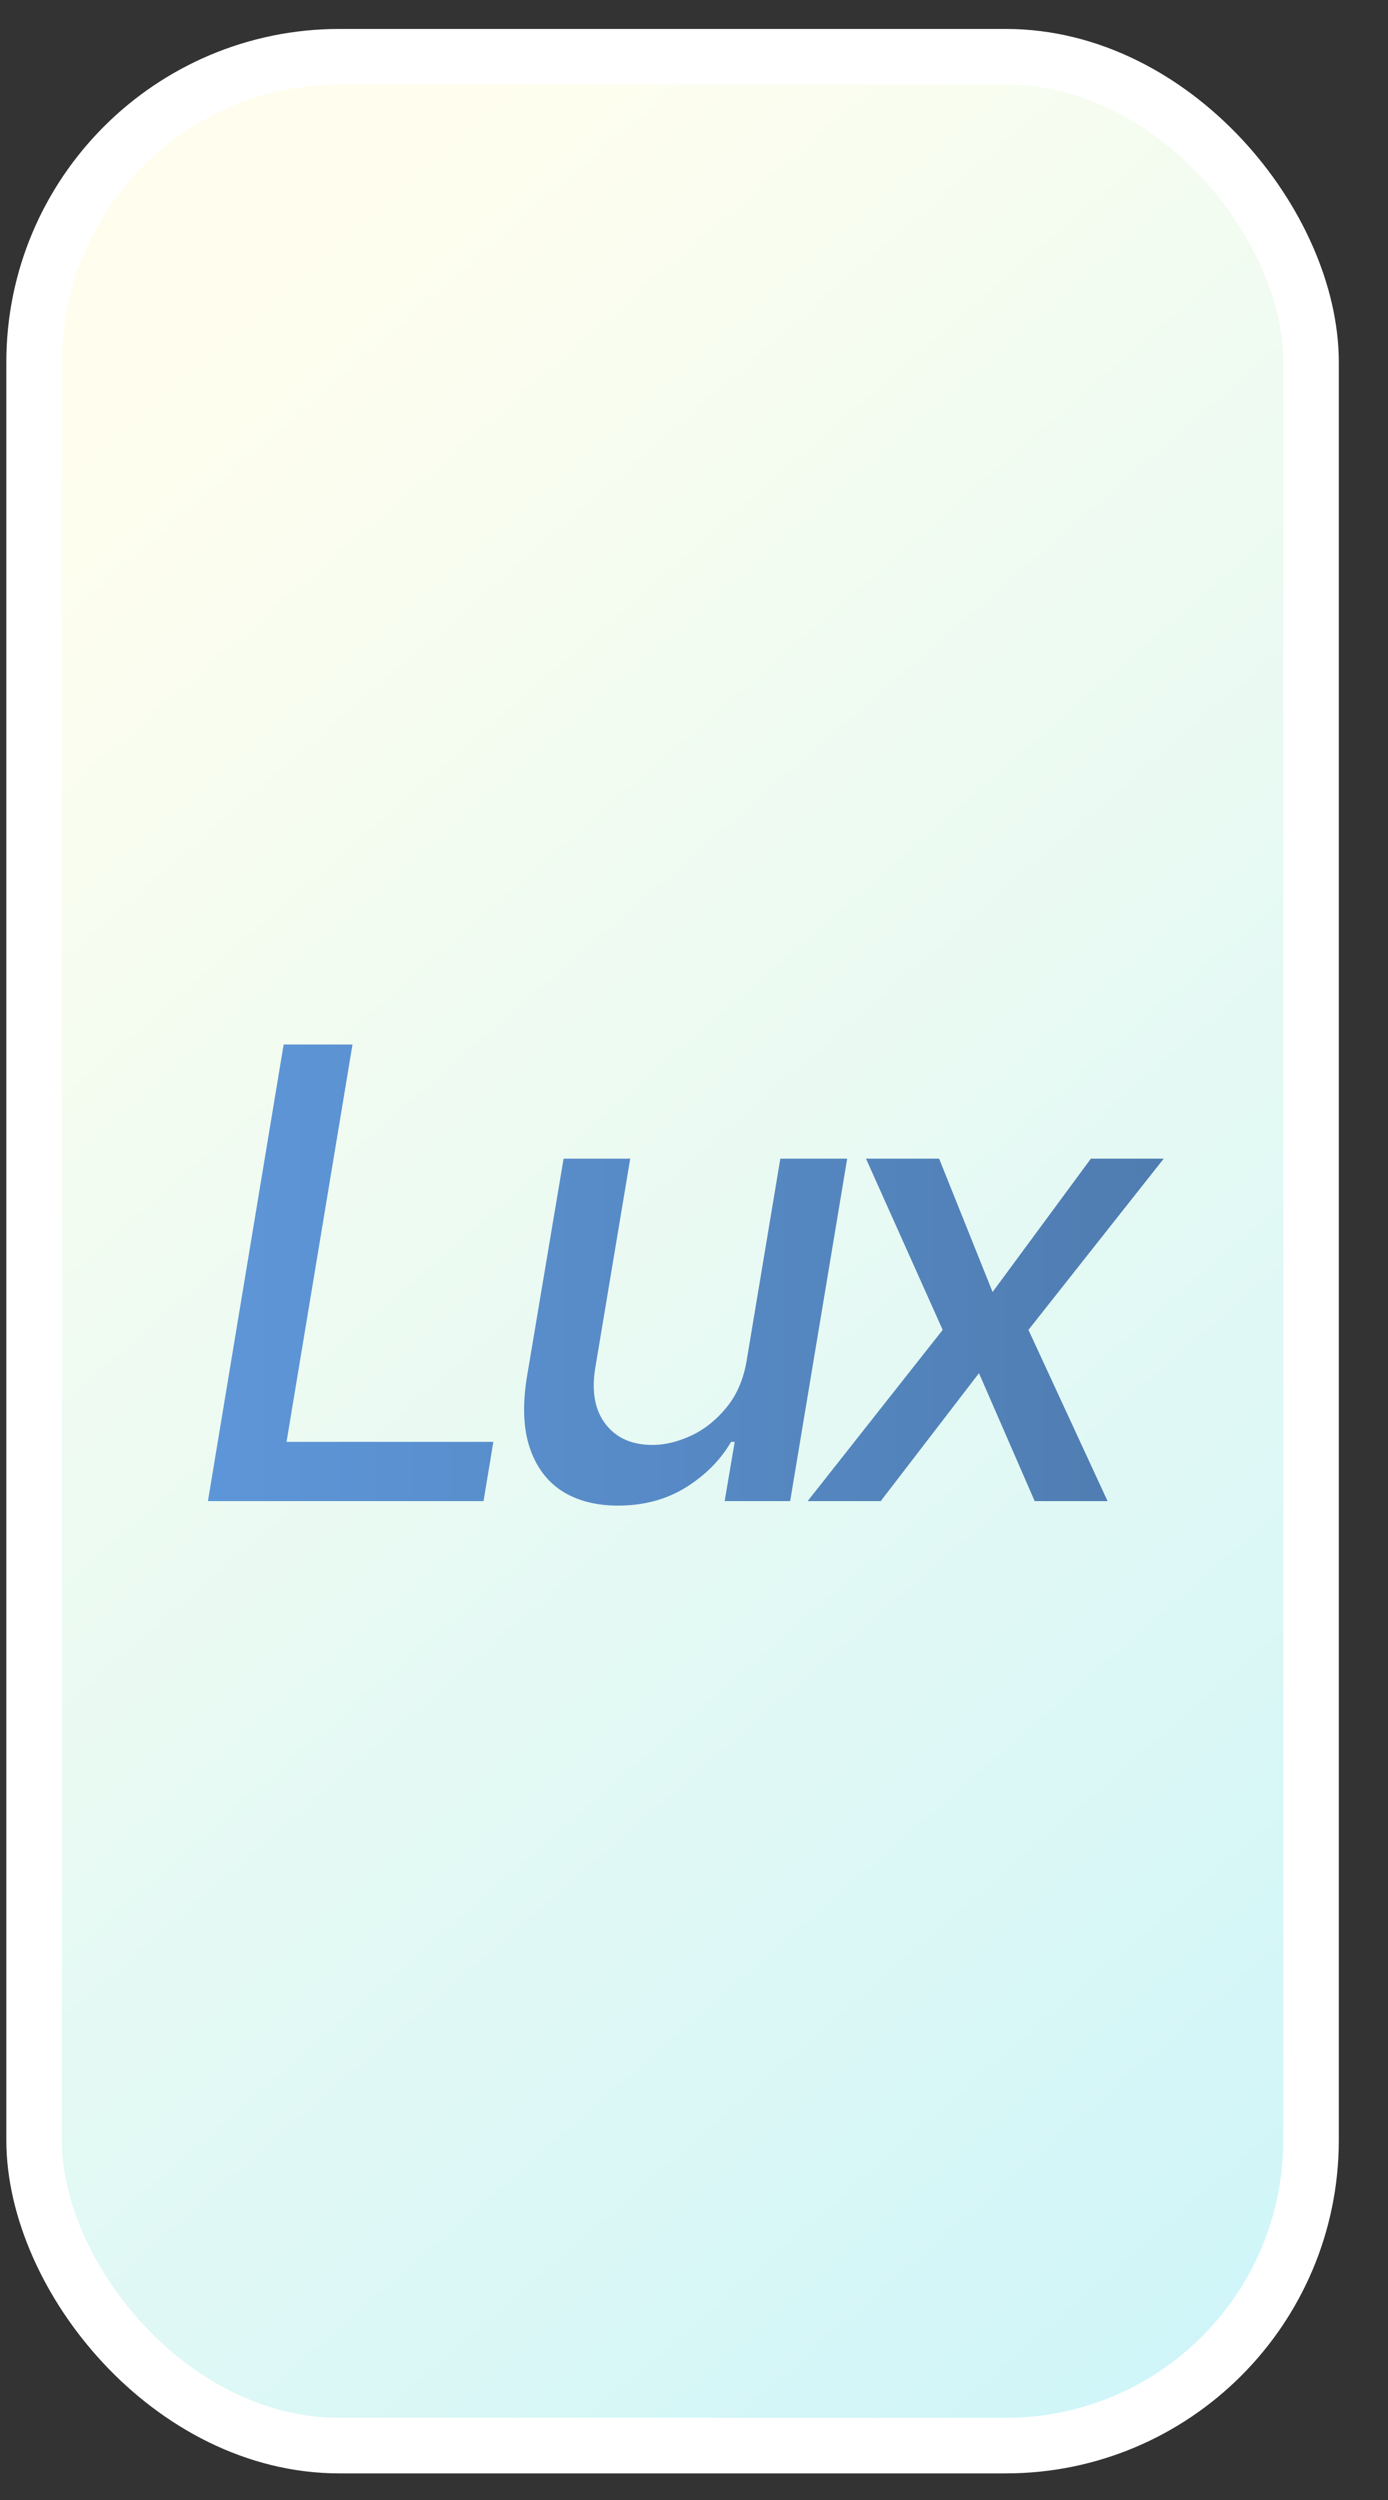
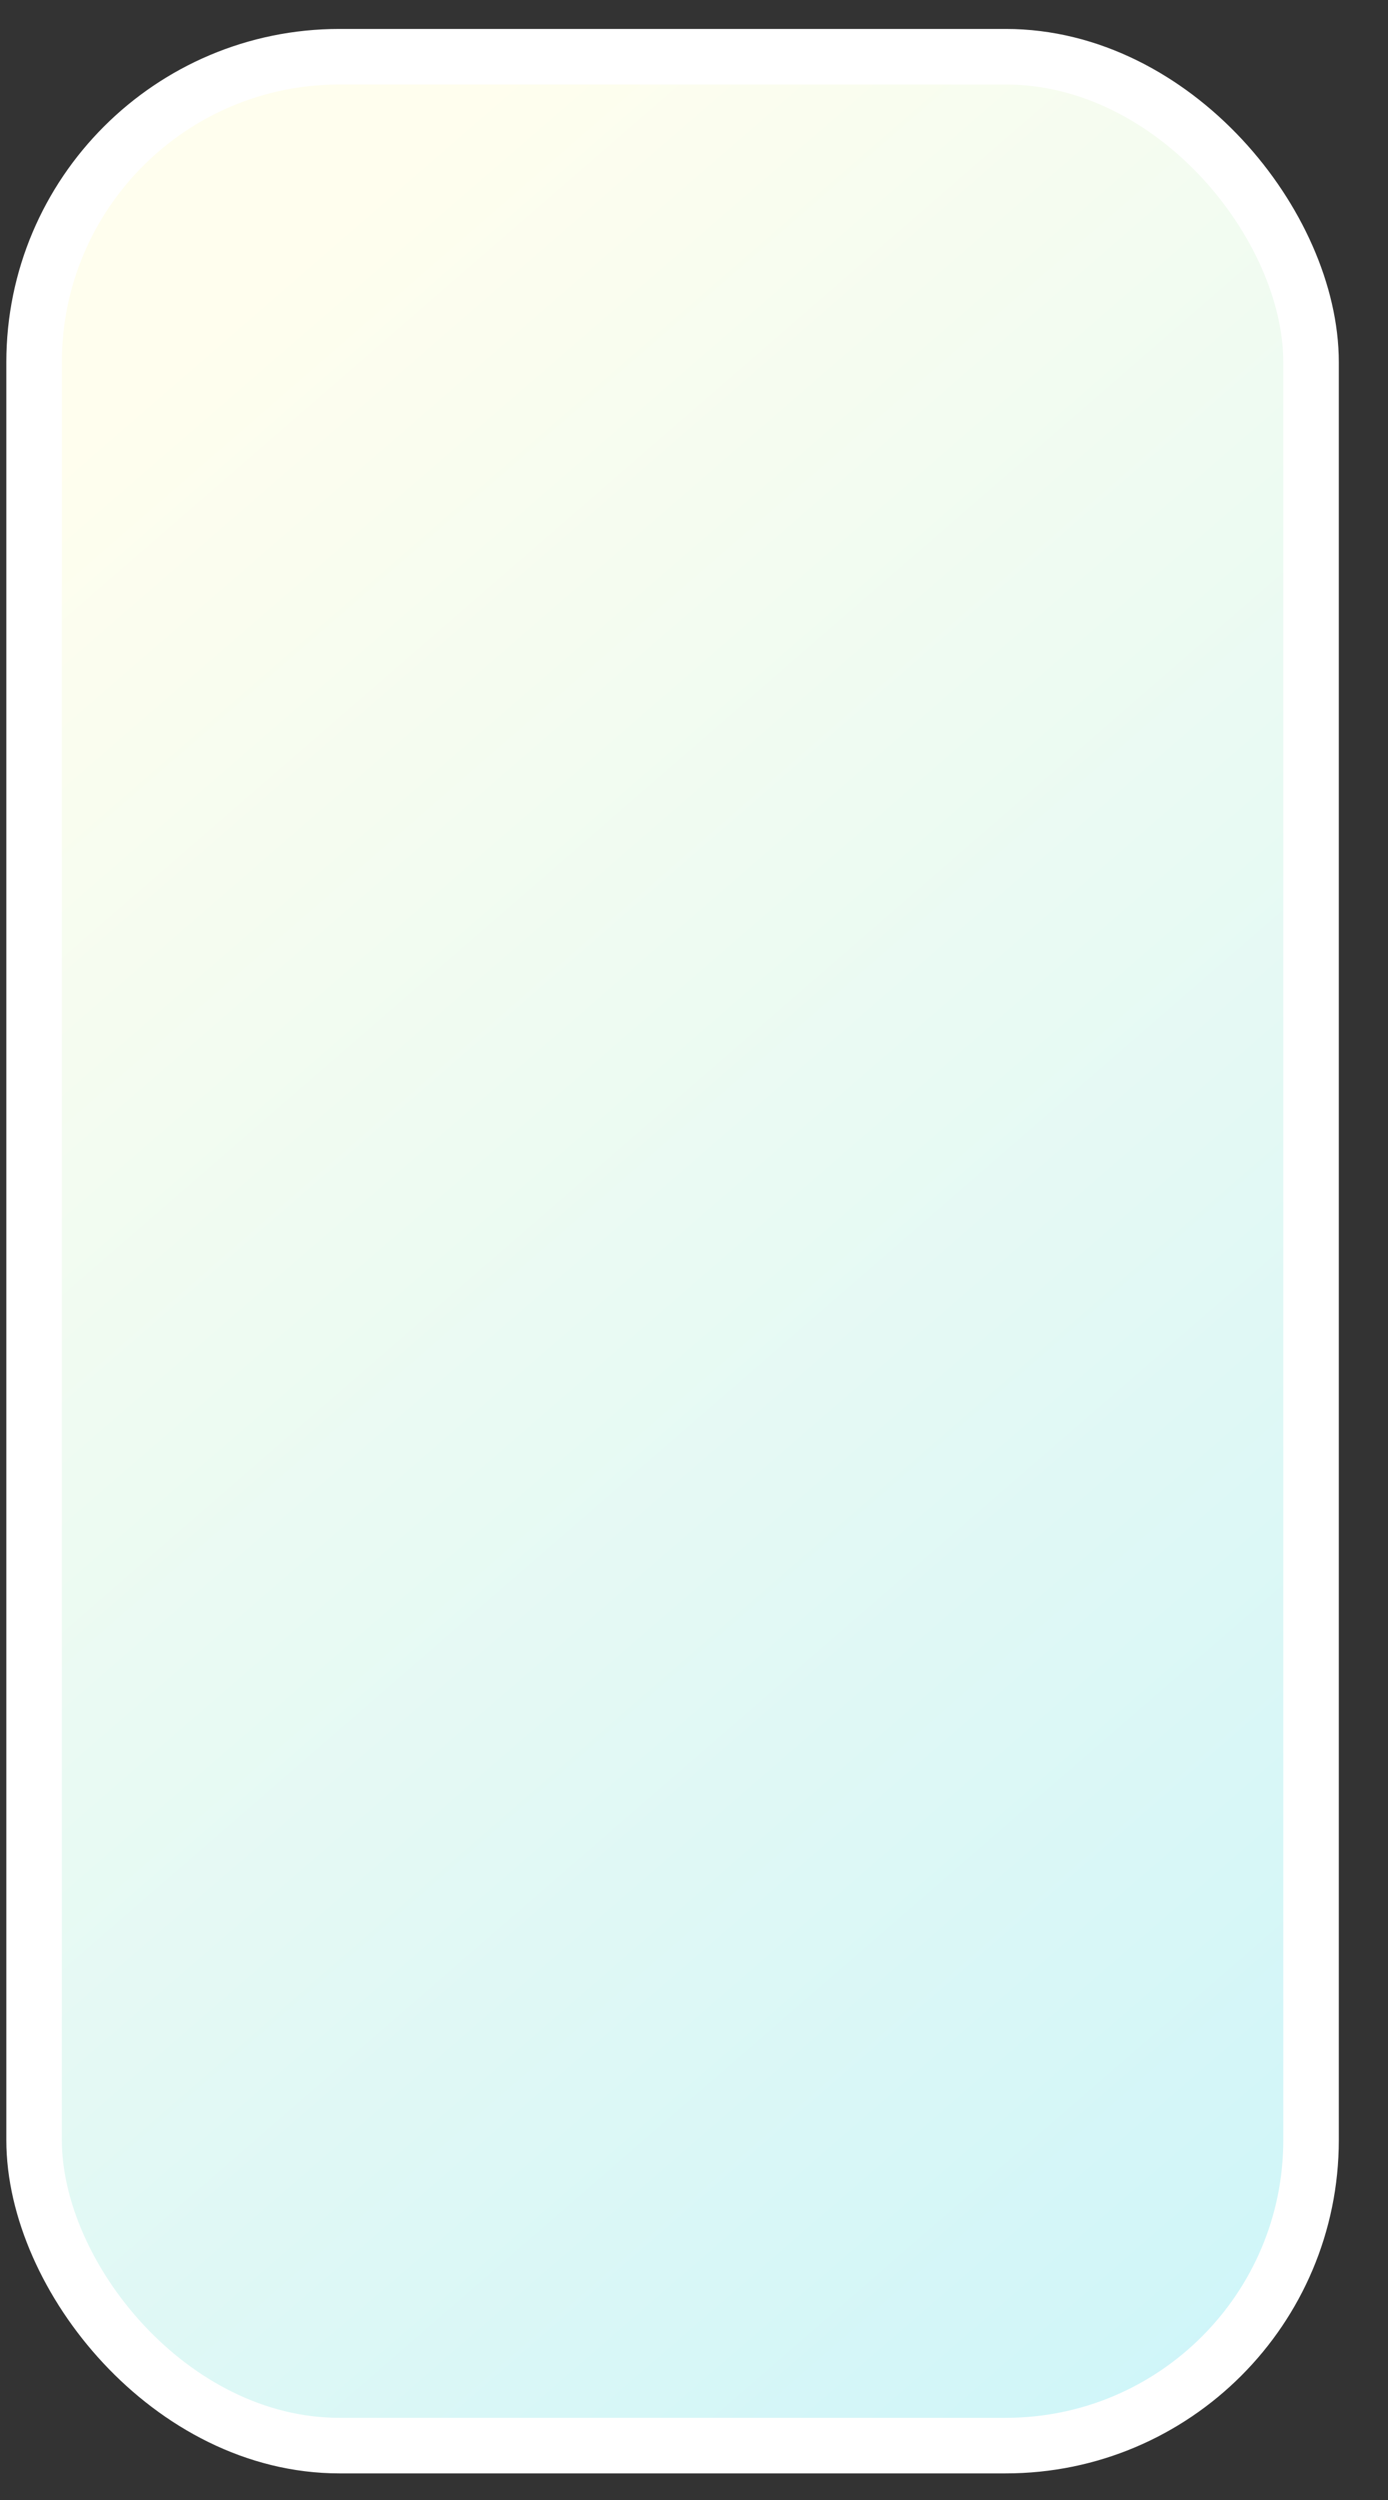
<svg xmlns="http://www.w3.org/2000/svg" width="25" height="45" viewBox="0 0 25 45" fill="none">
  <rect x="0" y="0" width="25" height="45" fill="#333333" stroke="none" />
  <rect x="0.614" y="1.021" width="23" height="43" rx="5.5" fill="url(#paint0_linear_188_994)" />
  <rect x="0.614" y="1.021" width="23" height="43" rx="5.5" stroke="white" />
-   <path d="M3.745 27.02L5.109 18.801H6.349L5.161 25.953H8.886L8.709 27.02H3.745ZM13.453 24.464L14.055 20.856H15.259L14.232 27.02H13.052L13.233 25.953H13.168C12.976 26.282 12.703 26.556 12.35 26.776C11.999 26.992 11.593 27.101 11.13 27.101C10.734 27.101 10.398 27.014 10.123 26.84C9.85 26.663 9.656 26.402 9.541 26.057C9.425 25.712 9.409 25.285 9.492 24.777L10.151 20.856H11.351L10.72 24.633C10.653 25.053 10.716 25.387 10.909 25.636C11.102 25.885 11.383 26.009 11.752 26.009C11.977 26.009 12.209 25.953 12.45 25.841C12.691 25.728 12.904 25.558 13.088 25.331C13.275 25.104 13.397 24.815 13.453 24.464ZM16.915 20.856L17.878 23.256L19.648 20.856H20.96L18.524 23.938L19.949 27.02H18.636L17.633 24.717L15.863 27.02H14.547L16.979 23.938L15.598 20.856H16.915Z" fill="url(#paint1_linear_188_994)" />
  <defs>
    <linearGradient id="paint0_linear_188_994" x1="27.028" y1="58.5" x2="-9.032" y2="16.959" gradientUnits="userSpaceOnUse">
      <stop stop-color="#BDF2FD" />
      <stop offset="1" stop-color="#FFFEEE" />
    </linearGradient>
    <linearGradient id="paint1_linear_188_994" x1="3.114" y1="22.52" x2="21.113" y2="22.52" gradientUnits="userSpaceOnUse">
      <stop stop-color="#5E97DA" />
      <stop offset="1" stop-color="#4F7CB0" />
    </linearGradient>
  </defs>
</svg>